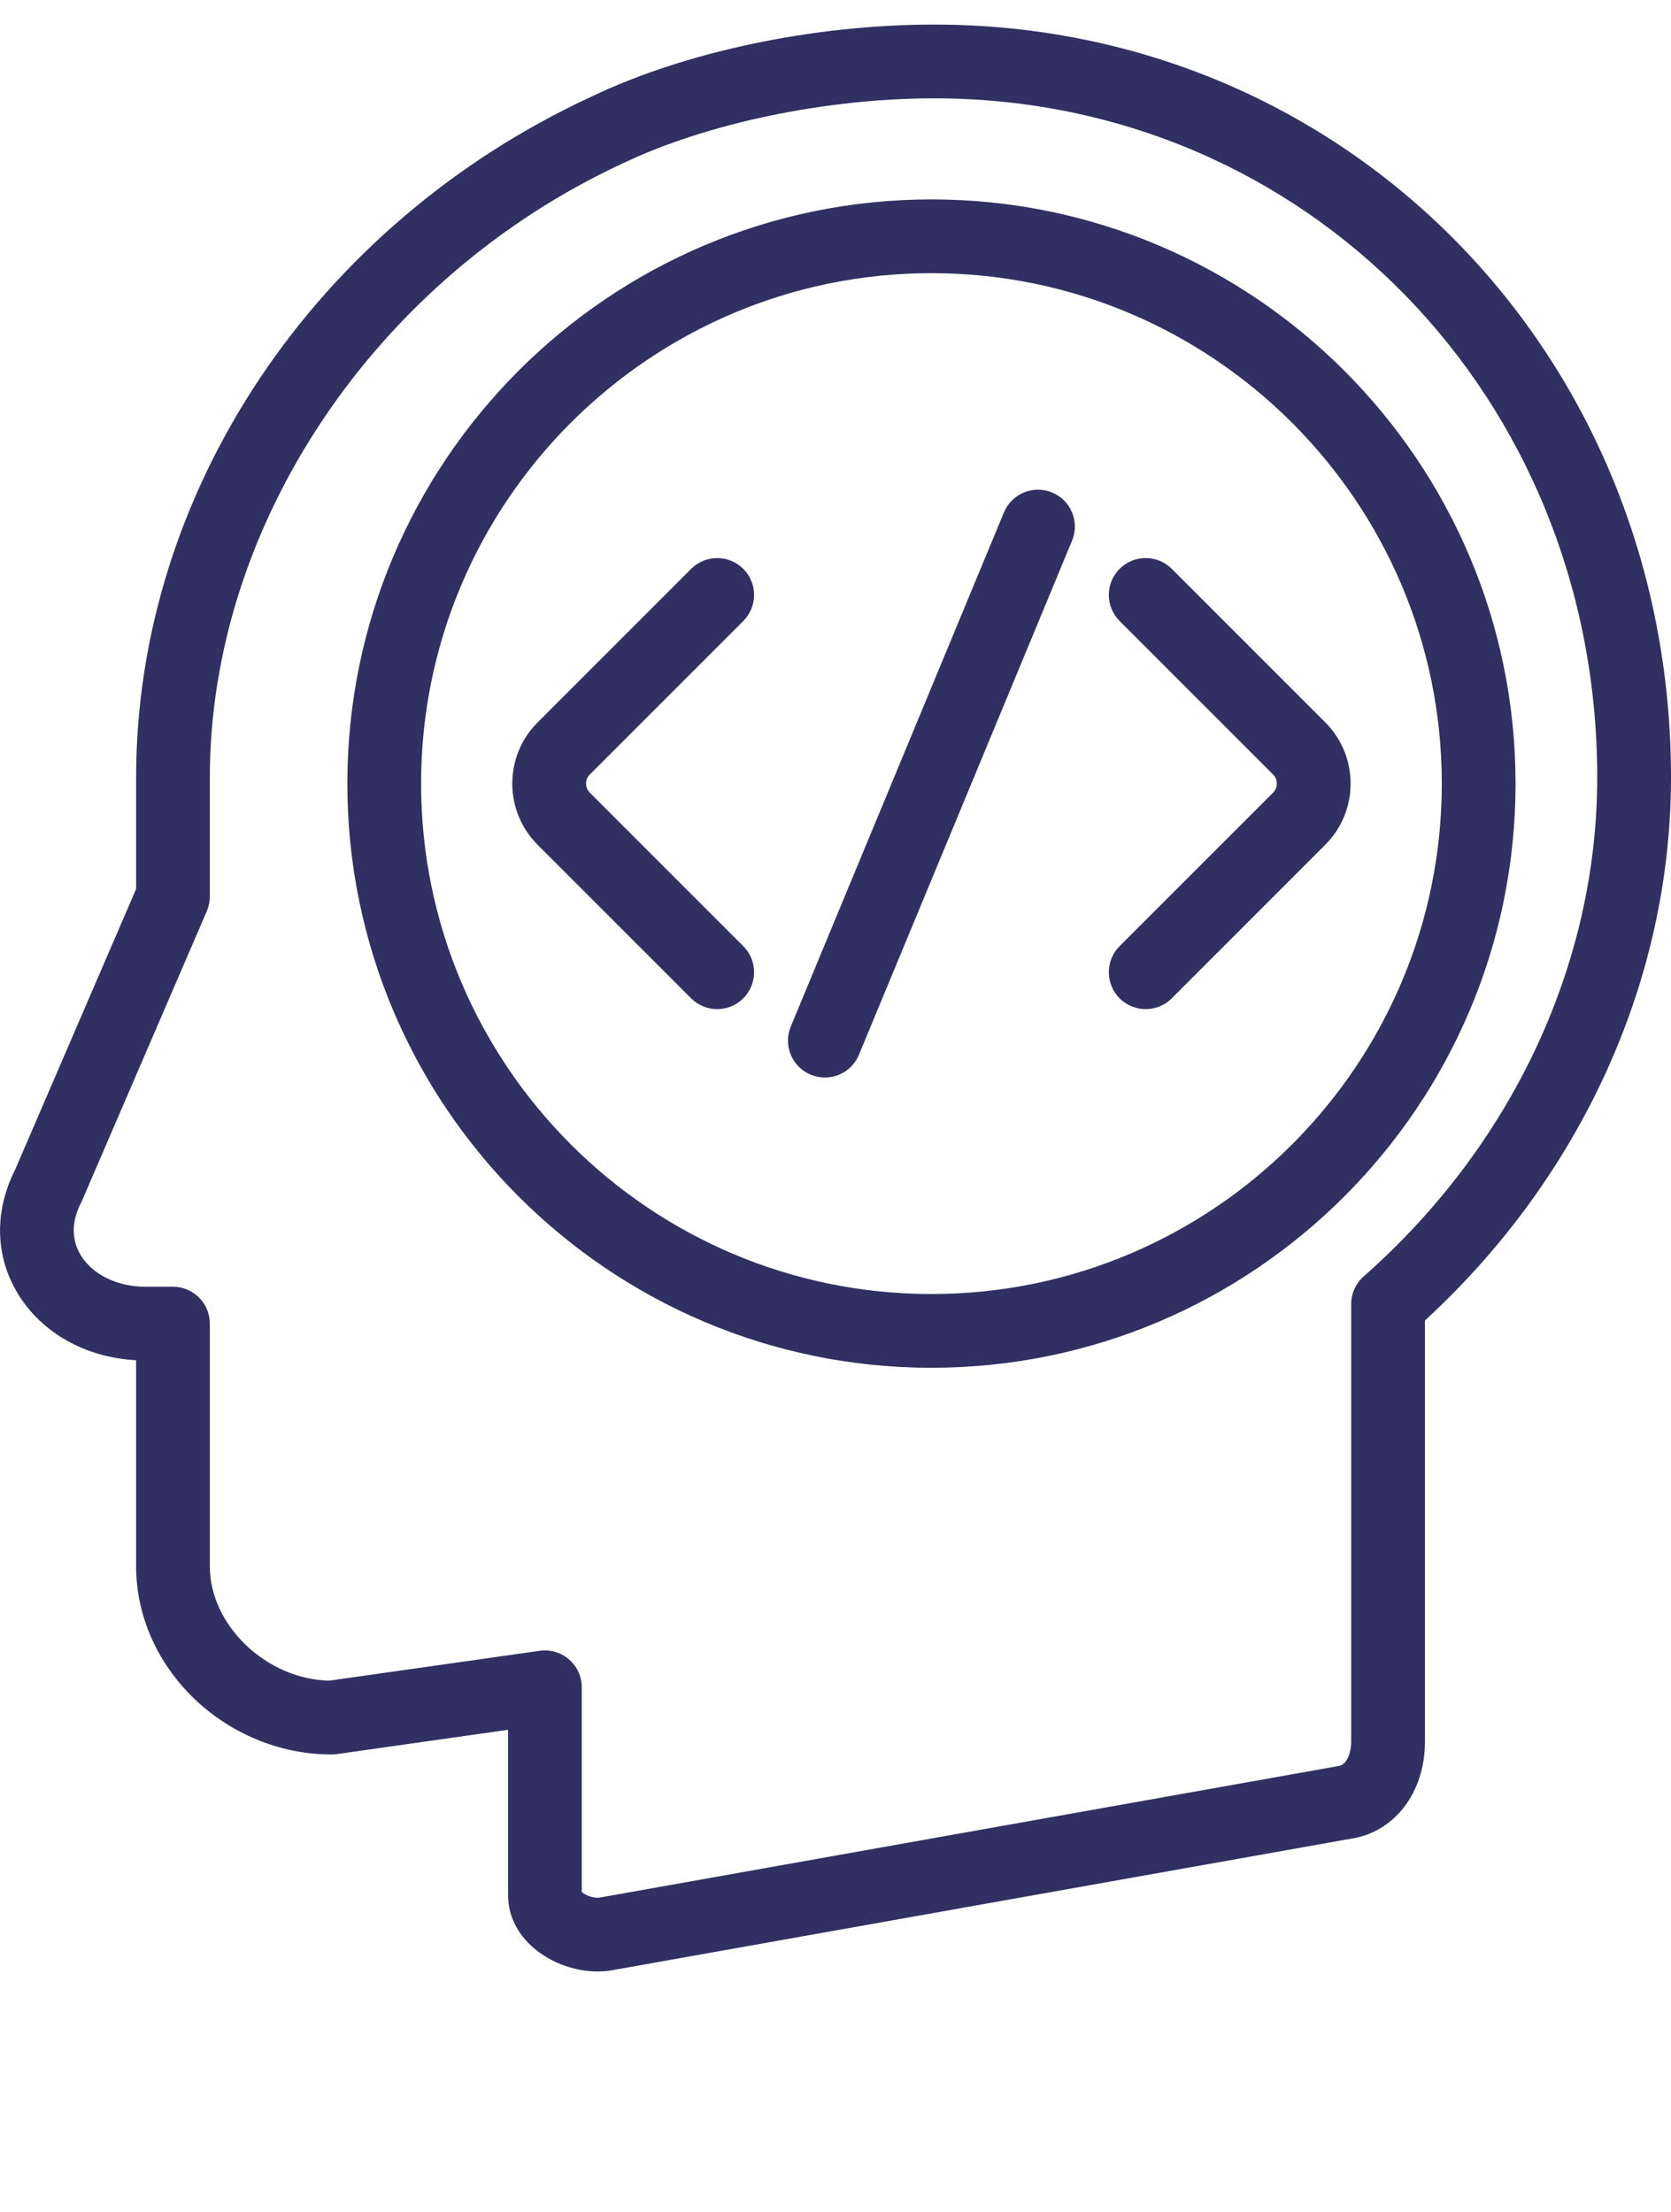
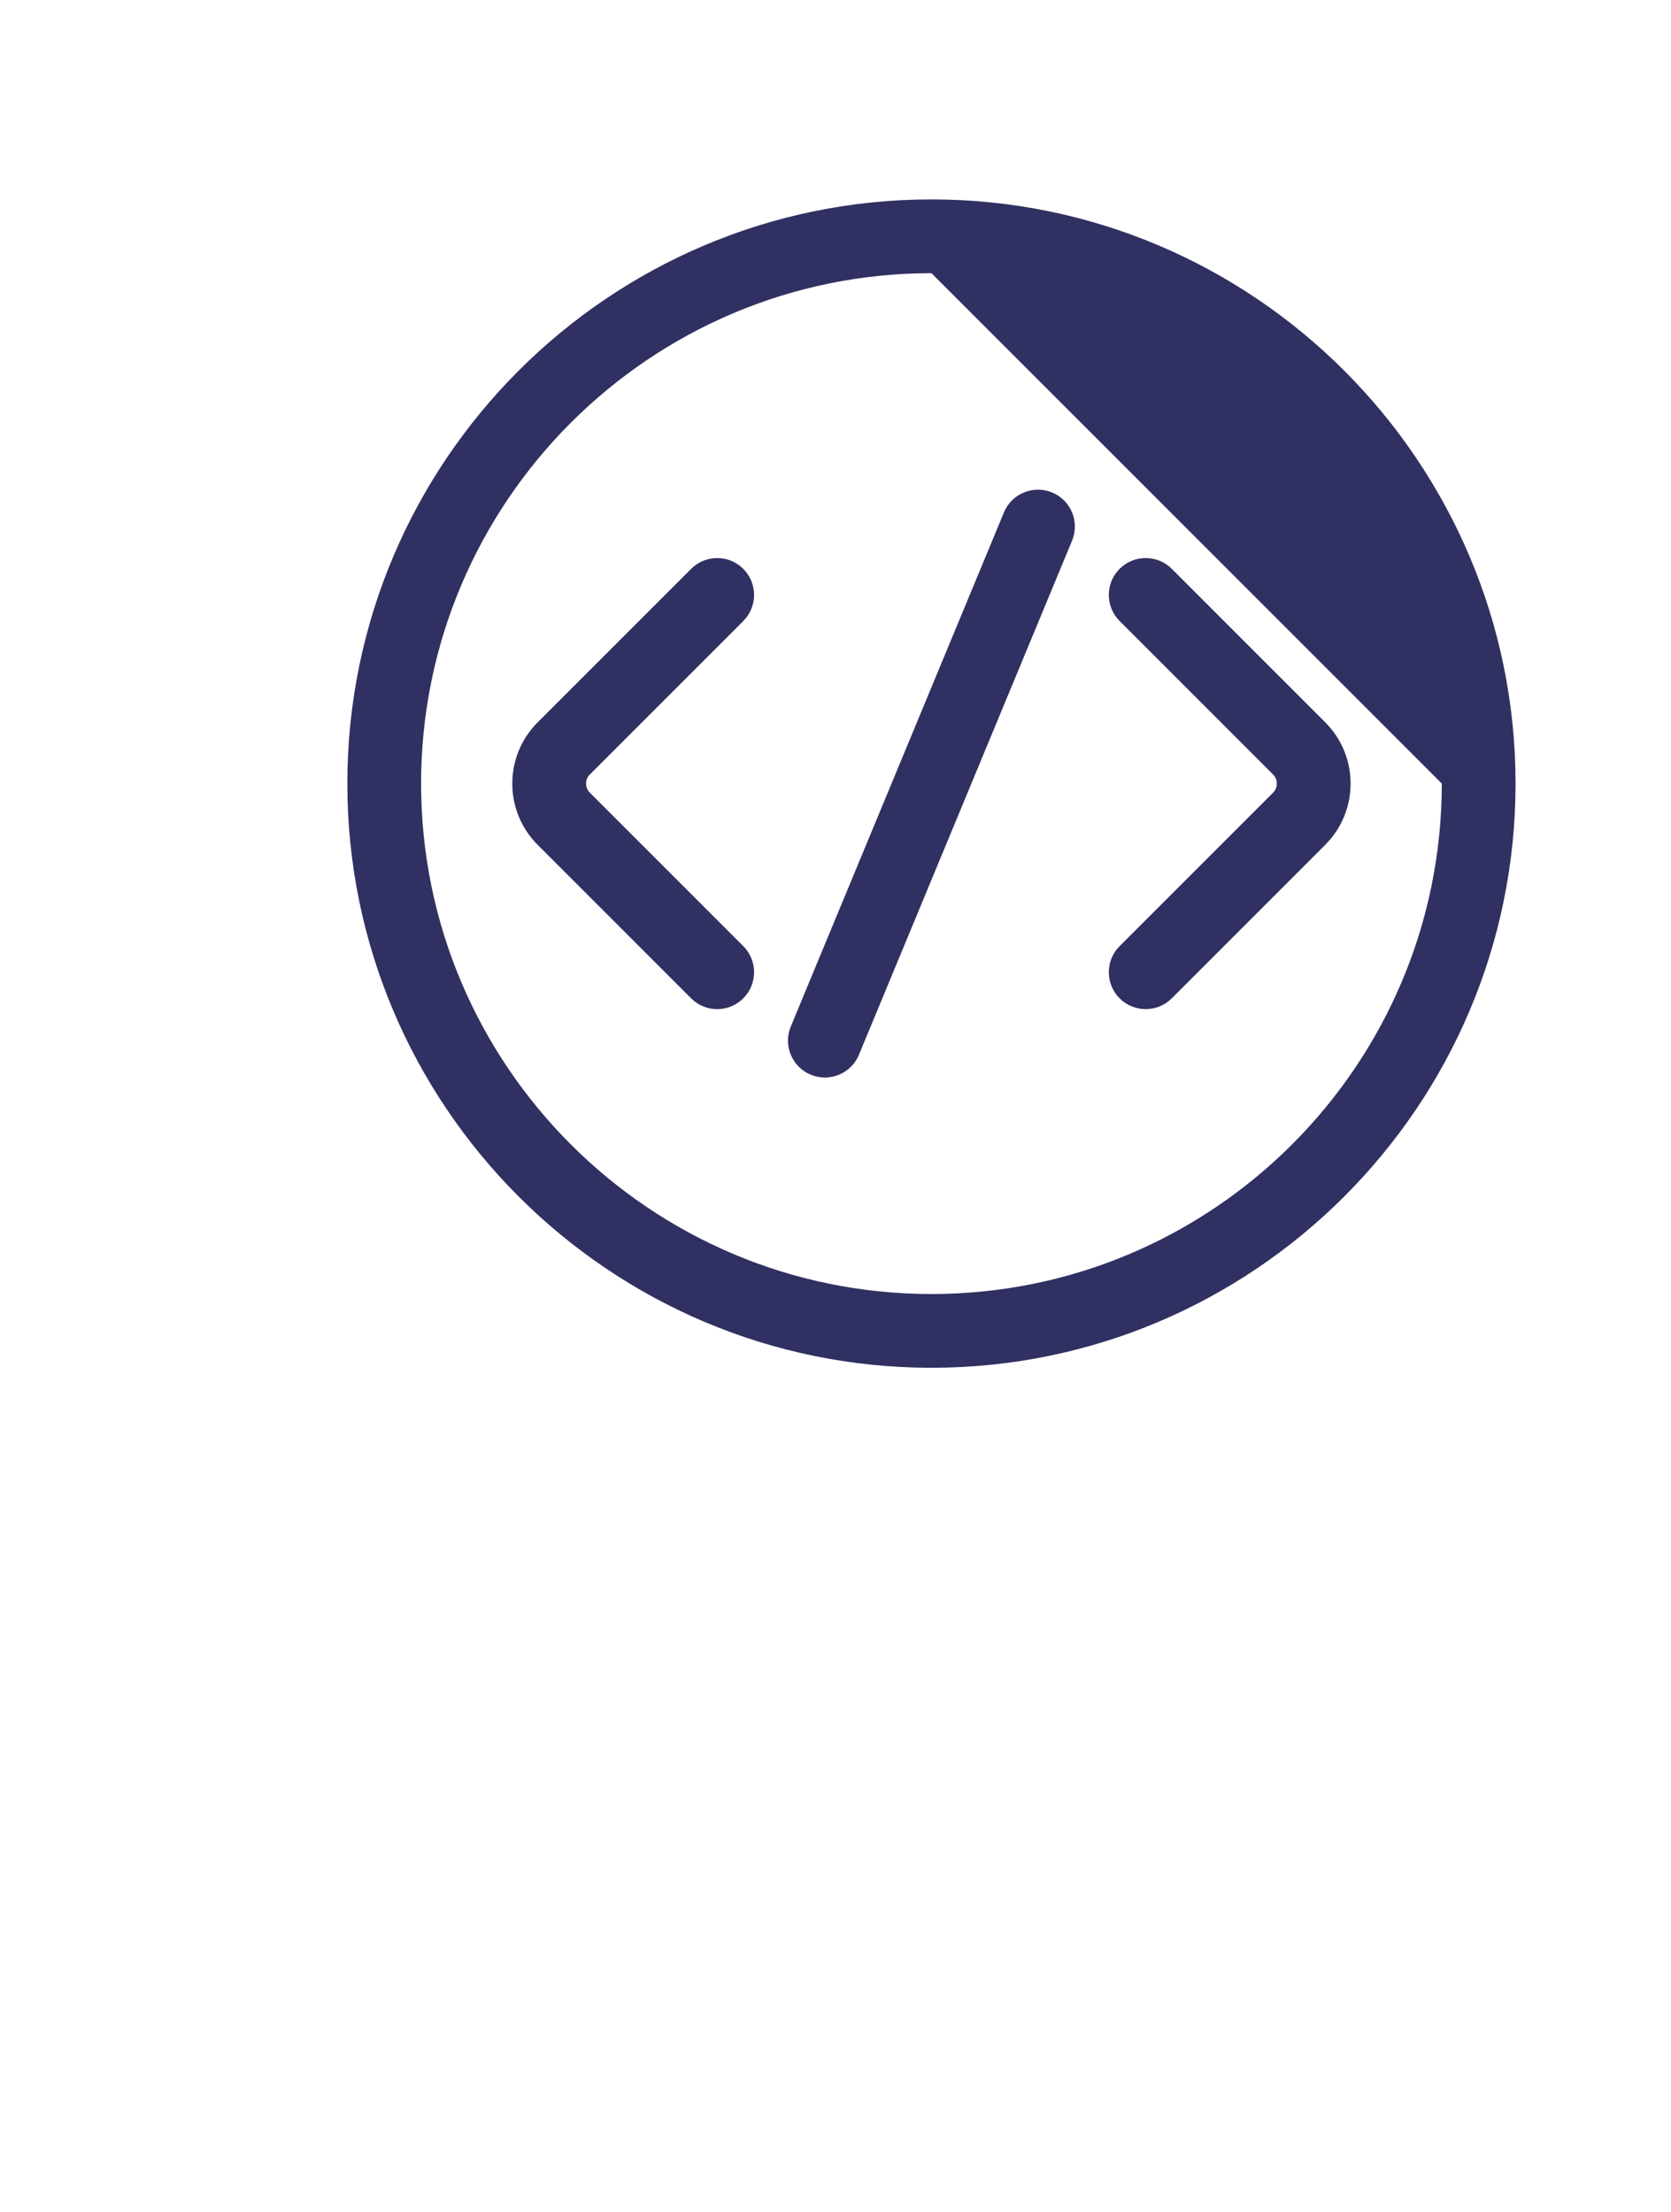
<svg xmlns="http://www.w3.org/2000/svg" version="1.1" id="Layer_1" x="0px" y="0px" width="68px" height="90px" viewBox="0 0 68 90" enable-background="new 0 0 68 90" xml:space="preserve">
  <g>
-     <path fill="#303062" d="M24.323,80.218L24.323,80.218c-1.762,0-3.648-1.249-3.648-3.107v-6.727l-6.965,0.989   c-0.069,0.01-0.14,0.015-0.21,0.015c-4.315,0-7.961-3.507-7.961-7.656v-8.385c-2.054-0.11-3.834-1.104-4.812-2.708   c-0.924-1.514-0.966-3.344-0.119-5.03l4.931-11.438v-4.533c0-11.622,7.275-22.498,18.534-27.709C27.902,2.098,33.121,1,38.016,1   C54.828,1,68,14.458,68,31.638c0,8.222-3.642,16.235-10.013,22.092v17.142c0,2.071-1.249,3.694-3.035,3.948l-29.929,5.327   C24.85,80.189,24.59,80.218,24.323,80.218z M23.676,76.99c0.111,0.097,0.38,0.228,0.647,0.228l0,0c0.052,0,0.084-0.006,0.099-0.01   l30.055-5.351c0.334-0.049,0.509-0.546,0.509-0.985V53.061c0-0.431,0.186-0.841,0.508-1.125c6.04-5.323,9.504-12.722,9.504-20.298   c0-15.498-11.852-27.637-26.982-27.637c-4.402,0-9.255,1.013-12.667,2.644c-10.061,4.657-16.81,14.698-16.81,24.993v4.843   c0,0.204-0.042,0.406-0.123,0.594L3.344,48.841c-0.013,0.031-0.028,0.062-0.043,0.092c-0.396,0.769-0.4,1.51-0.013,2.144   c0.482,0.79,1.492,1.28,2.636,1.28h1.115c0.829,0,1.5,0.672,1.5,1.501v9.874c0,2.405,2.305,4.599,4.861,4.653l8.564-1.215   c0.43-0.06,0.867,0.067,1.194,0.353c0.328,0.285,0.517,0.698,0.517,1.134V76.99z" />
-   </g>
+     </g>
  <g>
    <path fill="#303062" d="M29.186,41.061c-0.384,0-0.768-0.146-1.061-0.439l-6.249-6.25c-1.372-1.373-1.371-3.605,0-4.976   l6.249-6.249c0.586-0.586,1.536-0.586,2.122,0c0.586,0.586,0.586,1.536,0,2.122l-6.249,6.249c-0.198,0.198-0.198,0.533,0.001,0.732   l6.248,6.248c0.586,0.586,0.586,1.536,0,2.123C29.953,40.915,29.569,41.061,29.186,41.061z" />
  </g>
  <g>
    <path fill="#303062" d="M46.623,41.06c-0.384,0-0.768-0.146-1.061-0.438c-0.586-0.588-0.586-1.538,0-2.124l6.249-6.249   c0.197-0.199,0.197-0.534-0.001-0.733l-6.248-6.248c-0.586-0.585-0.586-1.536,0-2.122c0.586-0.586,1.535-0.586,2.122,0l6.249,6.249   c1.371,1.373,1.371,3.604,0,4.976l-6.249,6.25C47.392,40.915,47.007,41.06,46.623,41.06z" />
  </g>
  <g>
    <path fill="#303062" d="M33.566,43.843c-0.191,0-0.386-0.036-0.574-0.114c-0.765-0.317-1.128-1.196-0.811-1.961l8.673-20.917   c0.316-0.766,1.195-1.128,1.961-0.812c0.766,0.317,1.129,1.195,0.812,1.961l-8.673,20.917   C34.715,43.496,34.155,43.843,33.566,43.843z" />
  </g>
  <g>
-     <path fill="#303062" d="M37.904,55.654c-13.106,0-23.769-10.663-23.769-23.771c0-13.106,10.663-23.769,23.769-23.769   s23.77,10.663,23.77,23.769C61.674,44.991,51.011,55.654,37.904,55.654z M37.904,11.115c-11.451,0-20.768,9.316-20.768,20.768   c0,11.453,9.317,20.77,20.768,20.77s20.769-9.316,20.769-20.77C58.673,20.432,49.355,11.115,37.904,11.115z" />
+     <path fill="#303062" d="M37.904,55.654c-13.106,0-23.769-10.663-23.769-23.771c0-13.106,10.663-23.769,23.769-23.769   s23.77,10.663,23.77,23.769C61.674,44.991,51.011,55.654,37.904,55.654z M37.904,11.115c-11.451,0-20.768,9.316-20.768,20.768   c0,11.453,9.317,20.77,20.768,20.77s20.769-9.316,20.769-20.77z" />
  </g>
</svg>